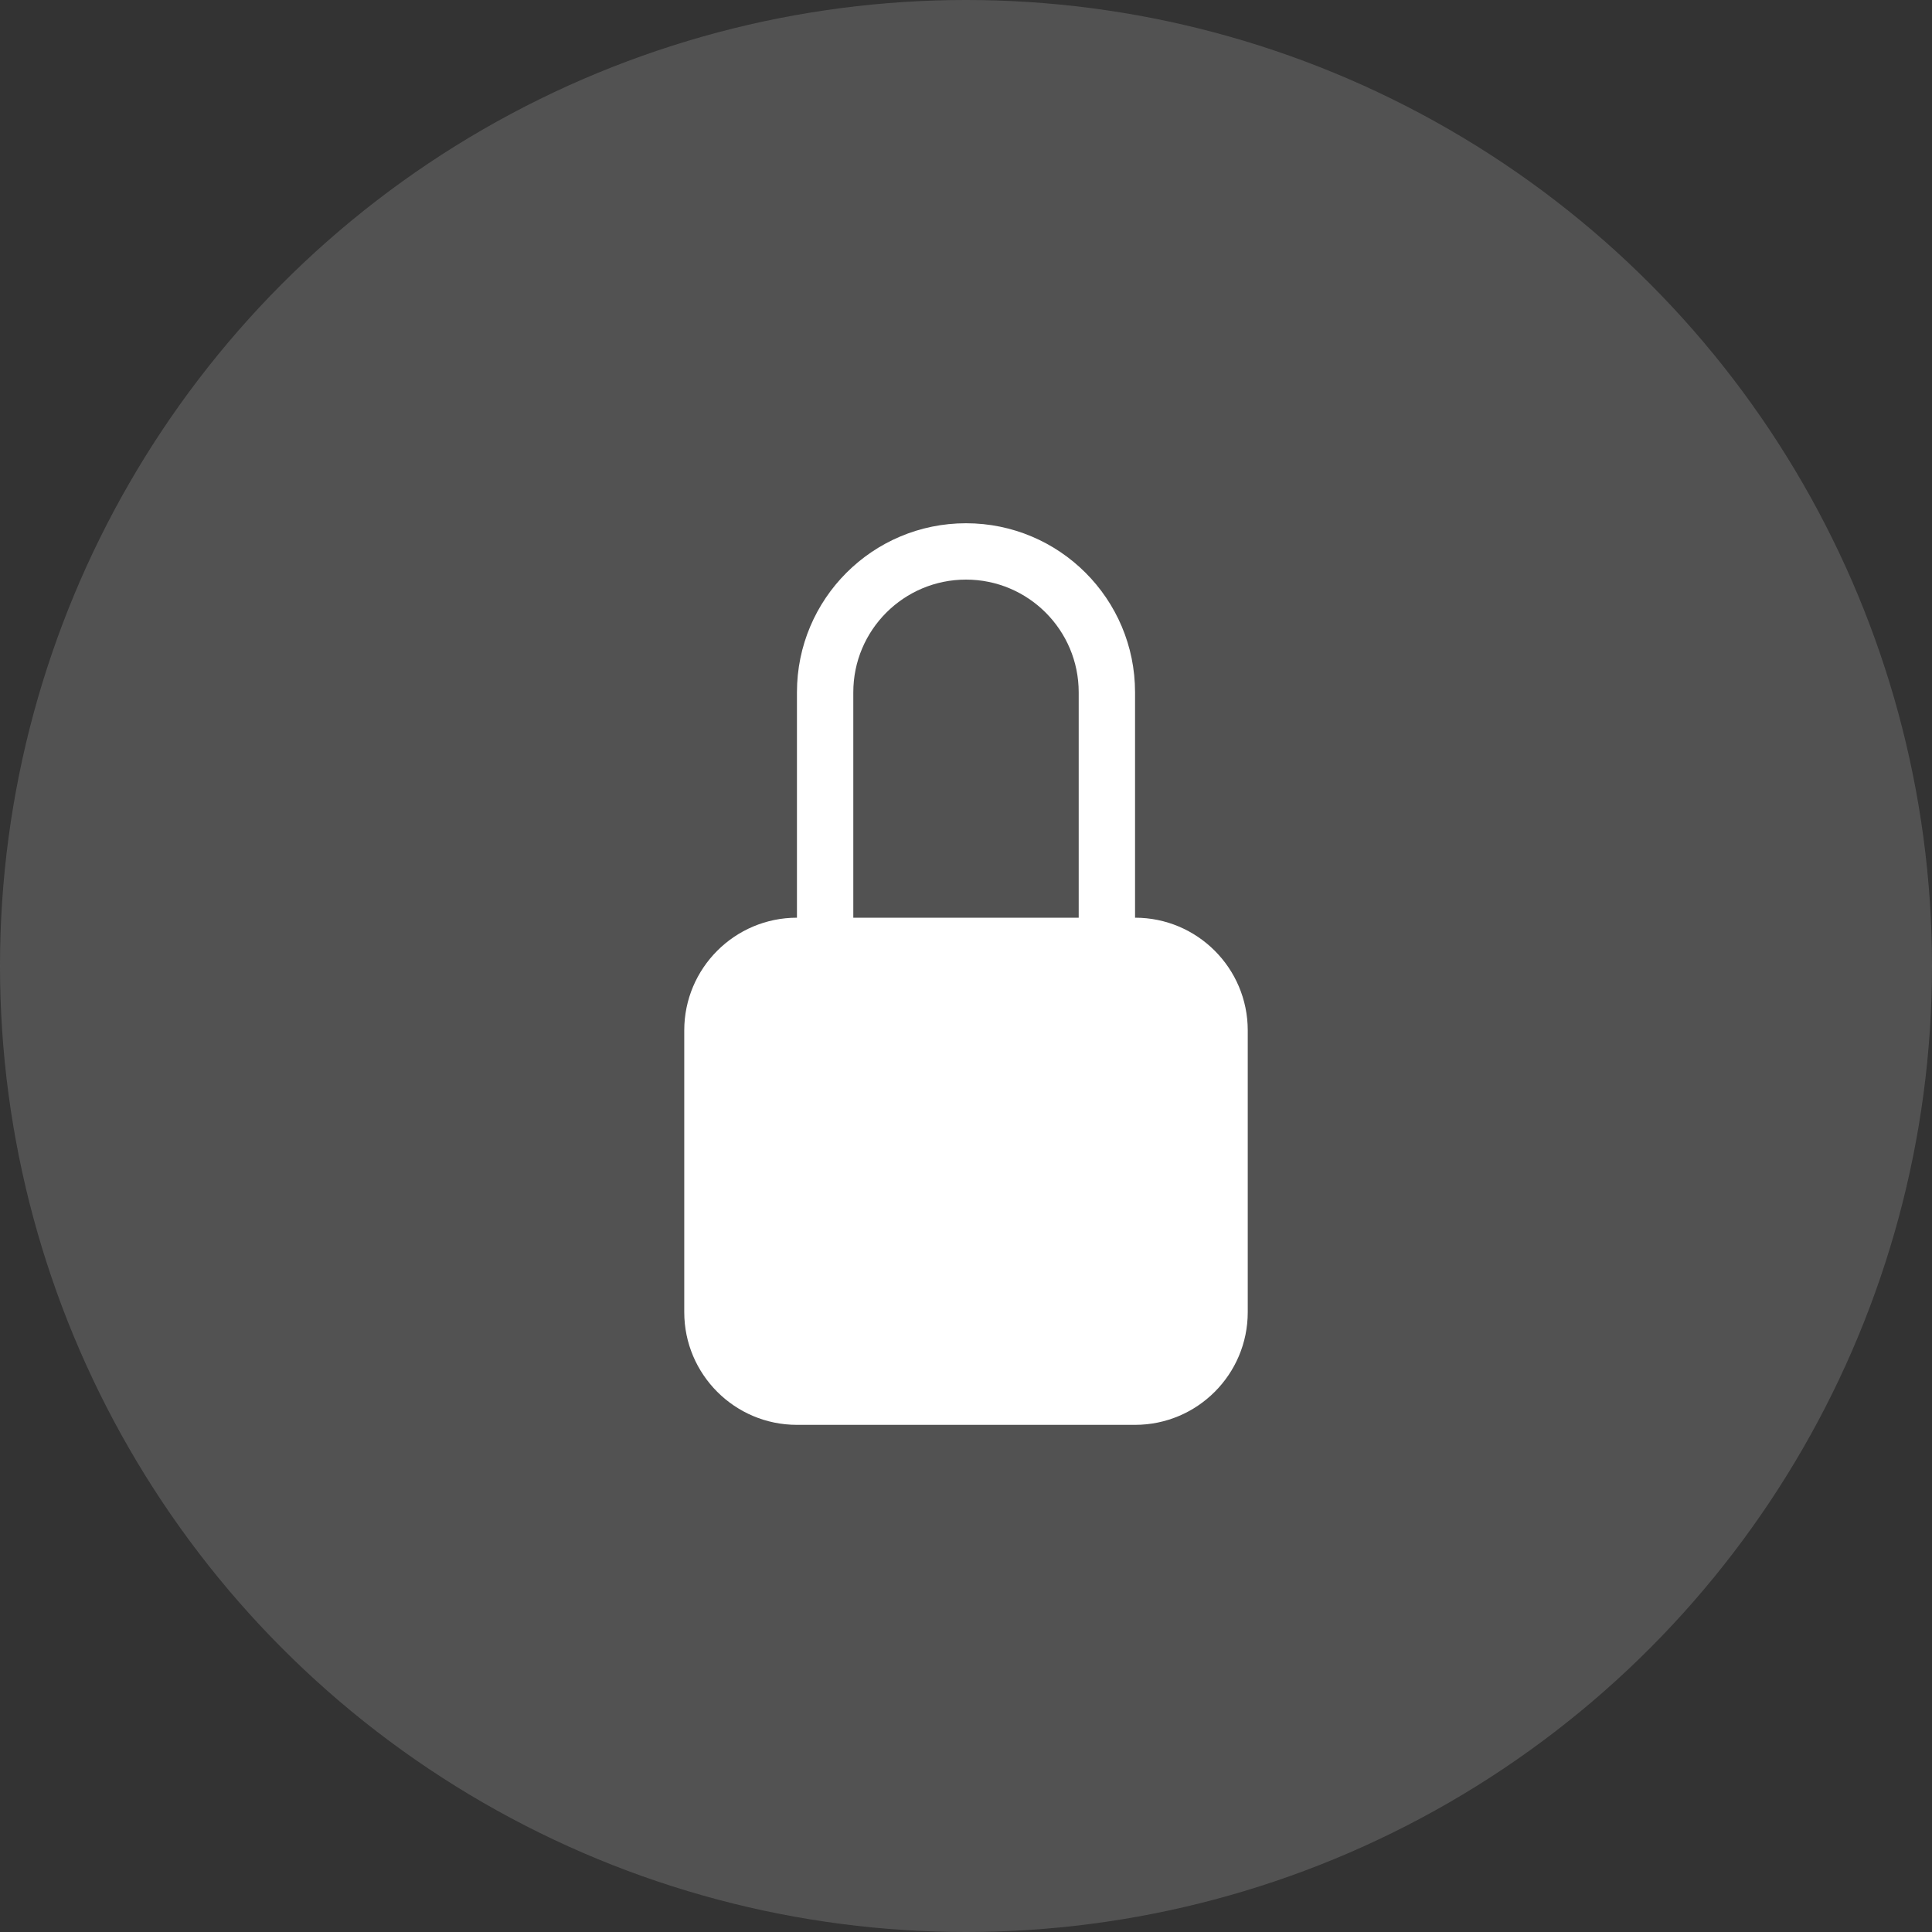
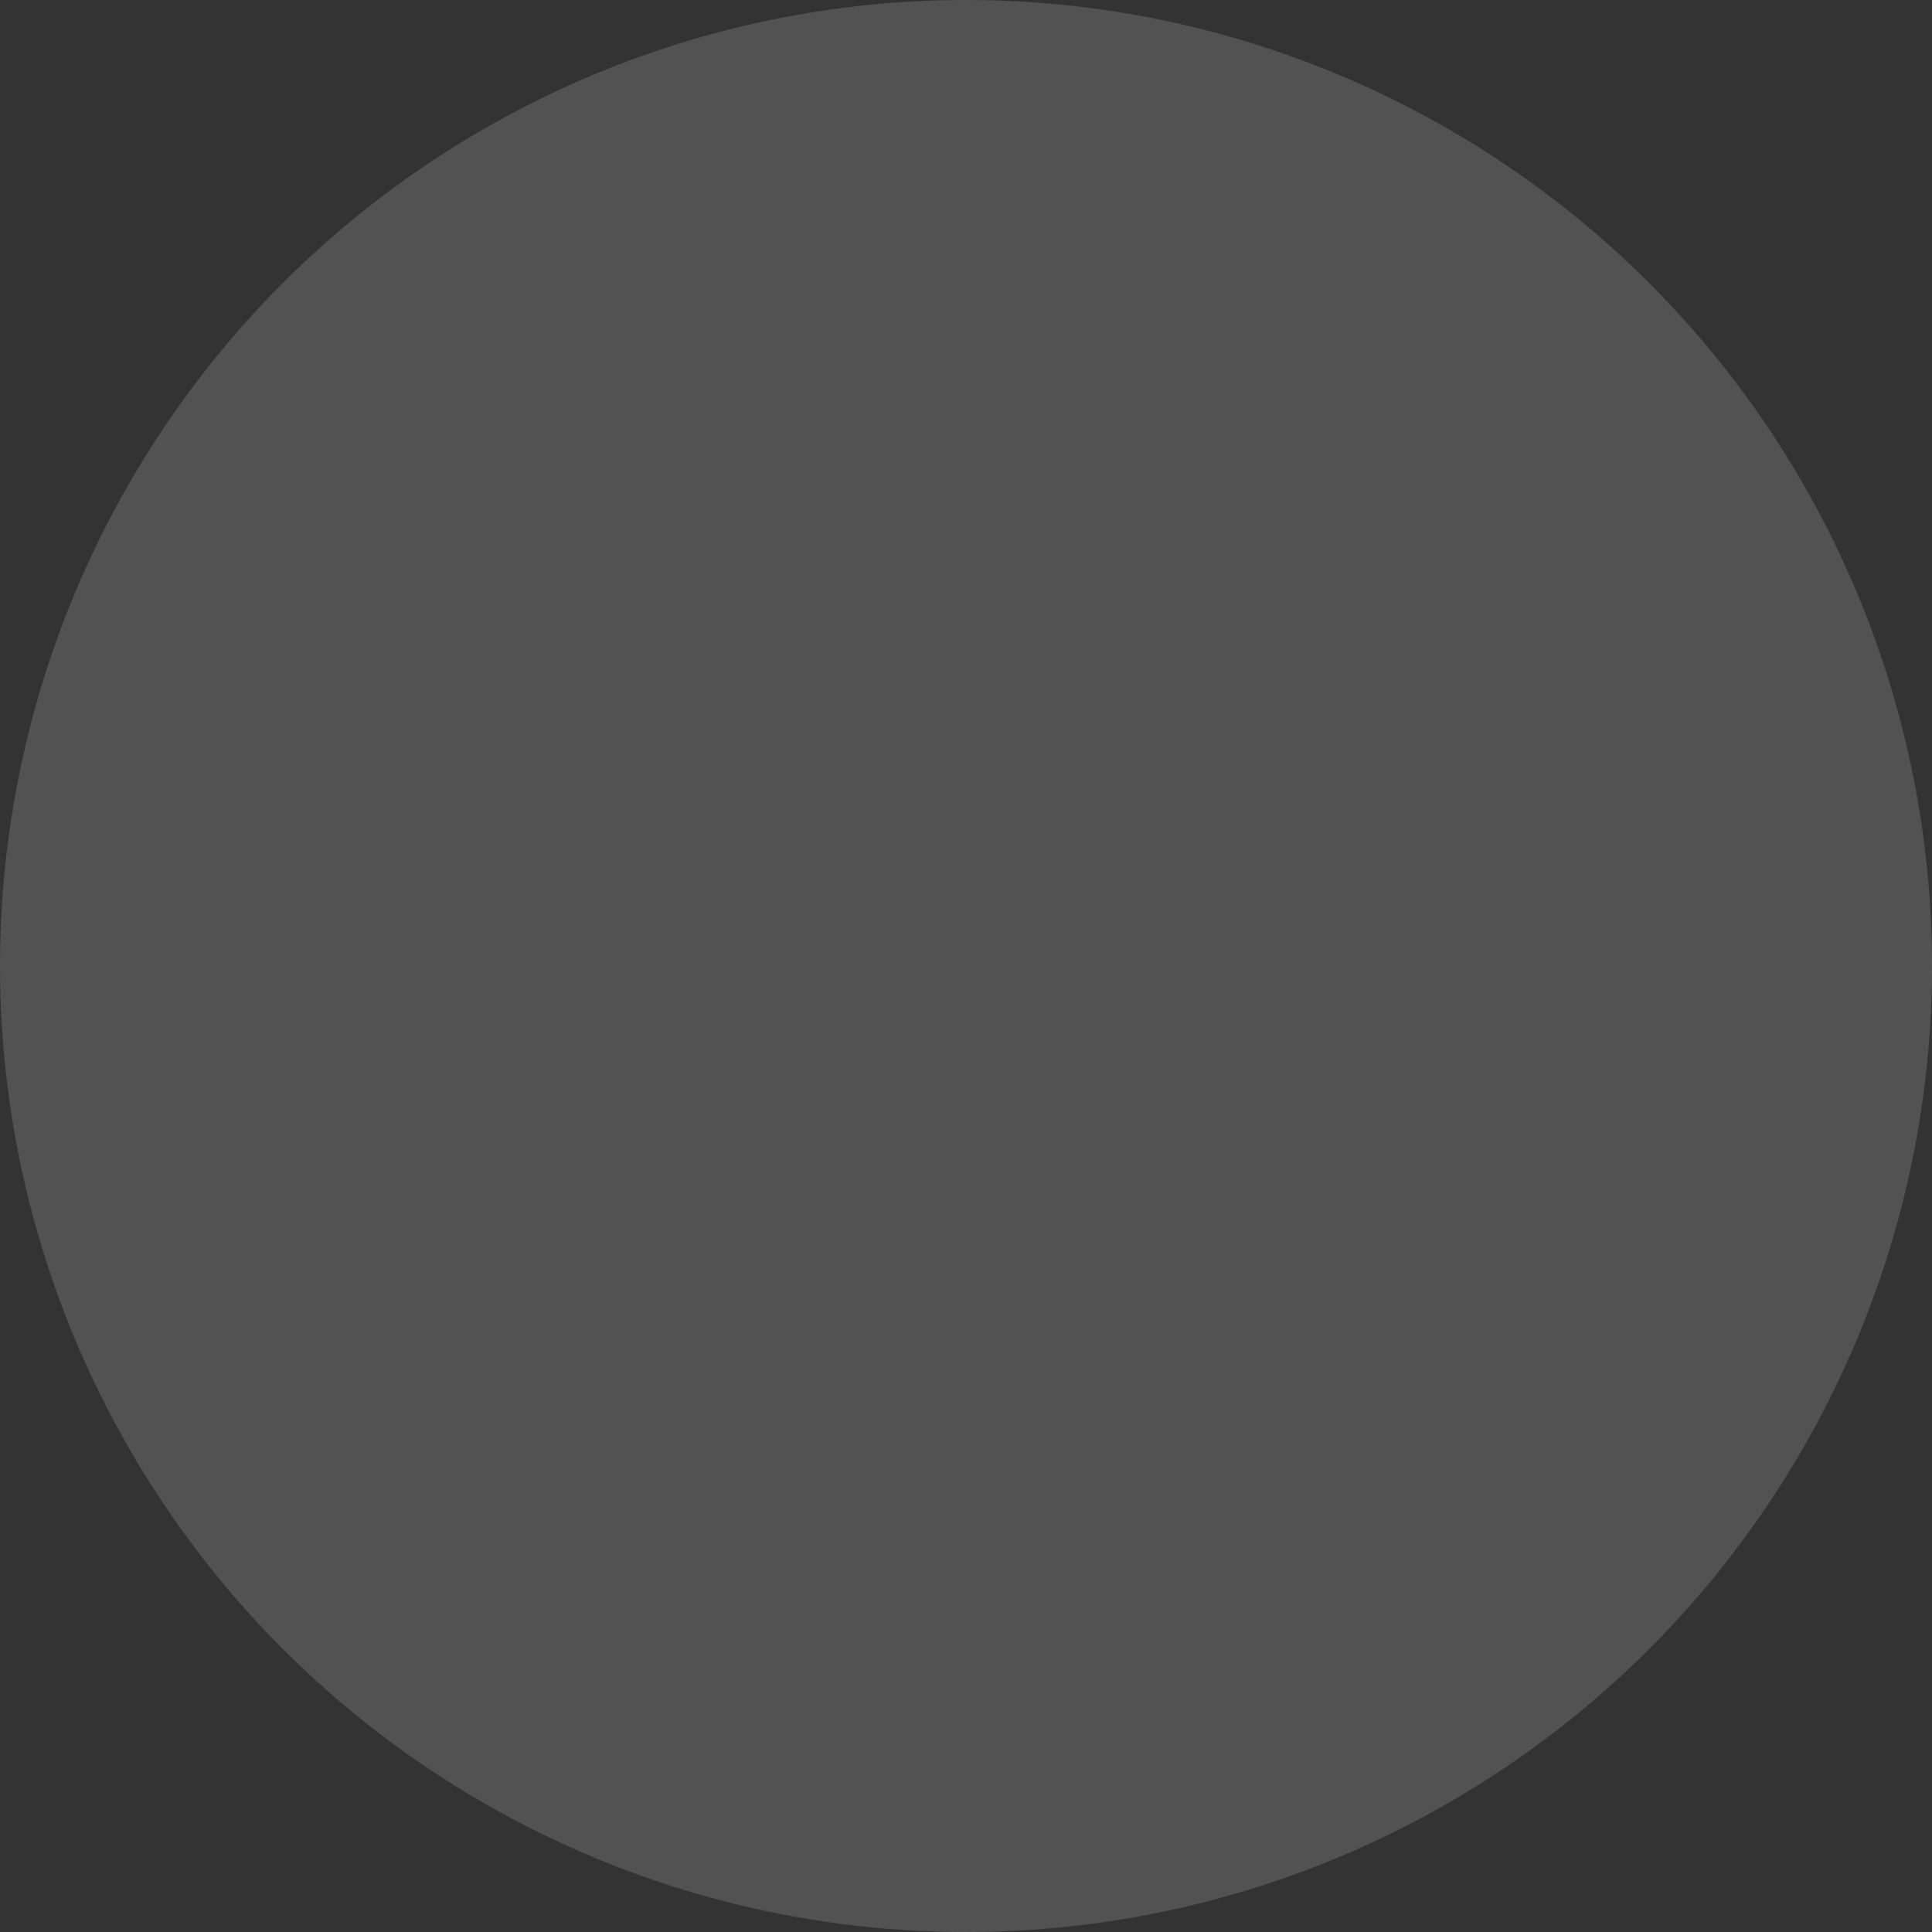
<svg xmlns="http://www.w3.org/2000/svg" width="48px" height="48px" viewBox="0 0 48 48" version="1.1">
  <rect x="0" y="0" width="48" height="48" fill="#333333" stroke="none" />
  <title>Group 3</title>
  <g id="Page-1" stroke="none" stroke-width="1" fill="none" fill-rule="evenodd">
    <g id="Video-Pitches" transform="translate(-695, -751)">
      <g id="Group-3-Copy-7" transform="translate(570, 681)">
        <g id="Group-3" transform="translate(125, 70)">
          <circle id="Oval" fill="#737373" opacity="0.501" cx="24" cy="24" r="24" />
          <g id="lock-fill(2)" transform="translate(17, 13)" fill="#FFFFFF" fill-rule="nonzero">
-             <path d="M7,1.4 C8.546,1.4 9.8,2.654 9.8,4.2 L9.8,9.8 L4.2,9.8 L4.2,4.2 C4.2,2.654 5.454,1.4 7,1.4 Z M11.2,9.8 L11.2,4.2 C11.2,1.88 9.32,0 7,0 C4.68,0 2.8,1.88 2.8,4.2 L2.8,9.8 C1.254,9.8 0,11.054 0,12.6 L0,19.6 C0,21.146 1.254,22.4 2.8,22.4 L11.2,22.4 C12.746,22.4 14,21.146 14,19.6 L14,12.6 C14,11.054 12.746,9.8 11.2,9.8 Z" id="Shape" />
-           </g>
+             </g>
        </g>
      </g>
    </g>
  </g>
</svg>